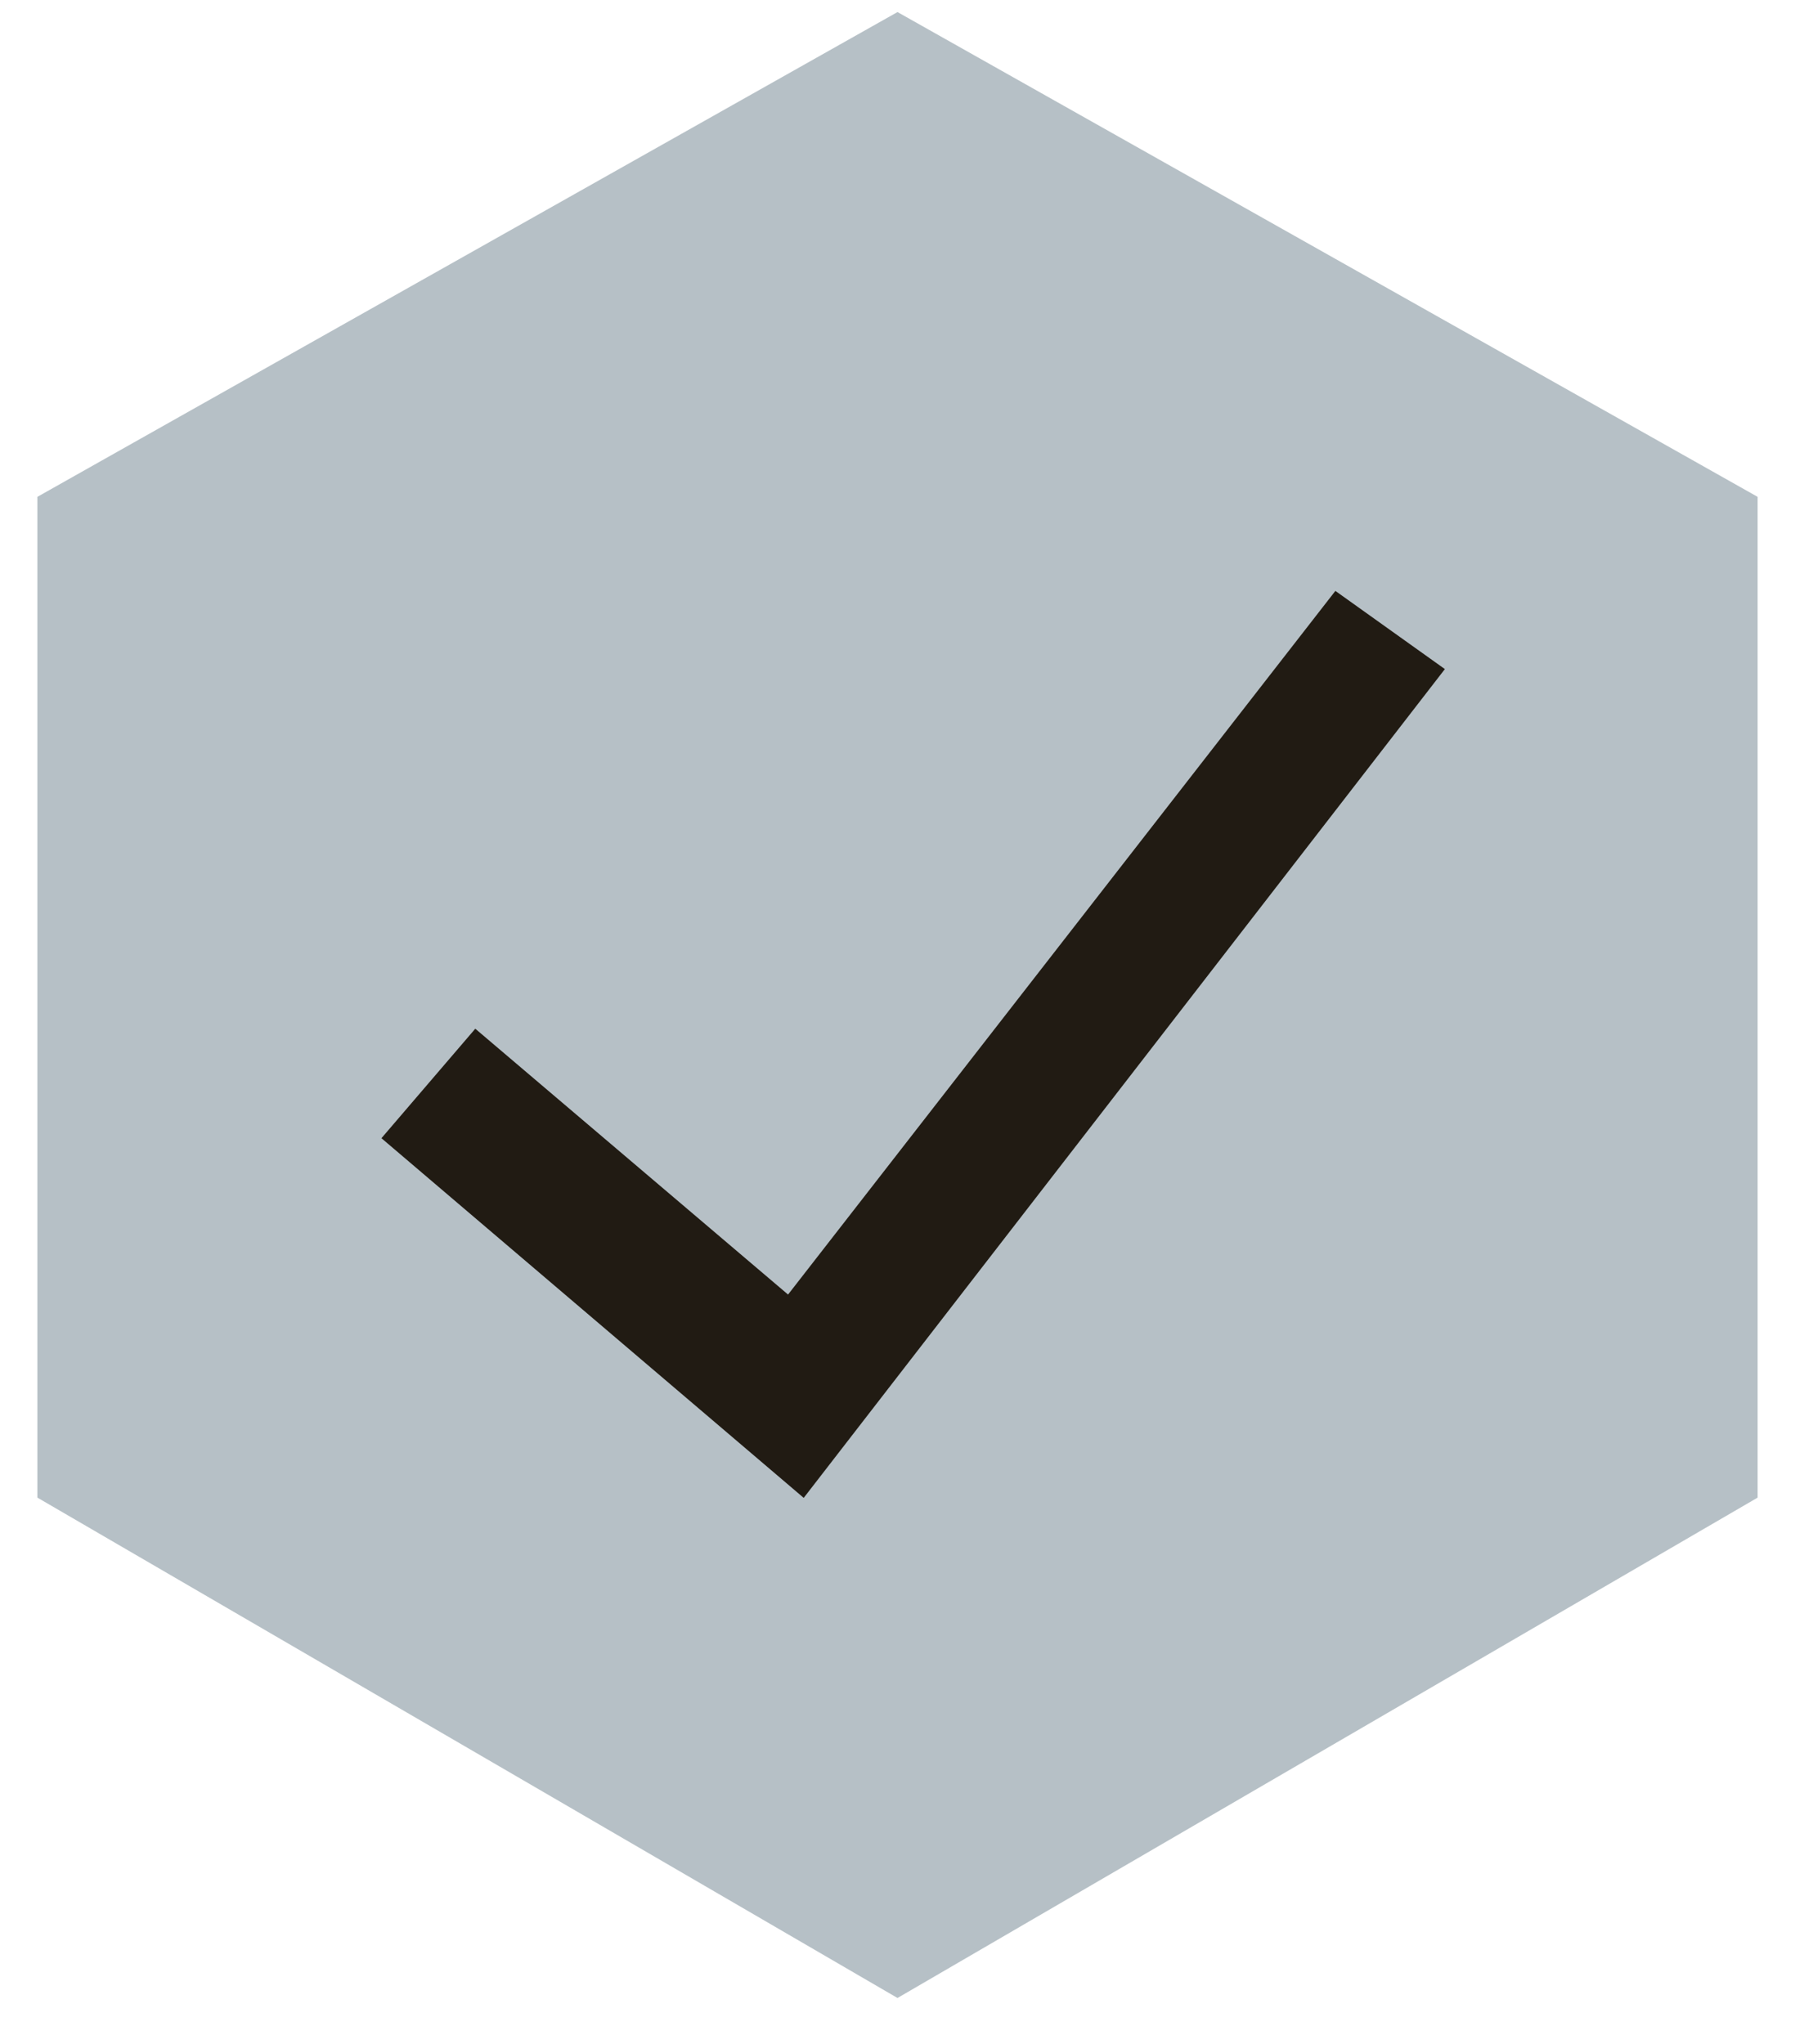
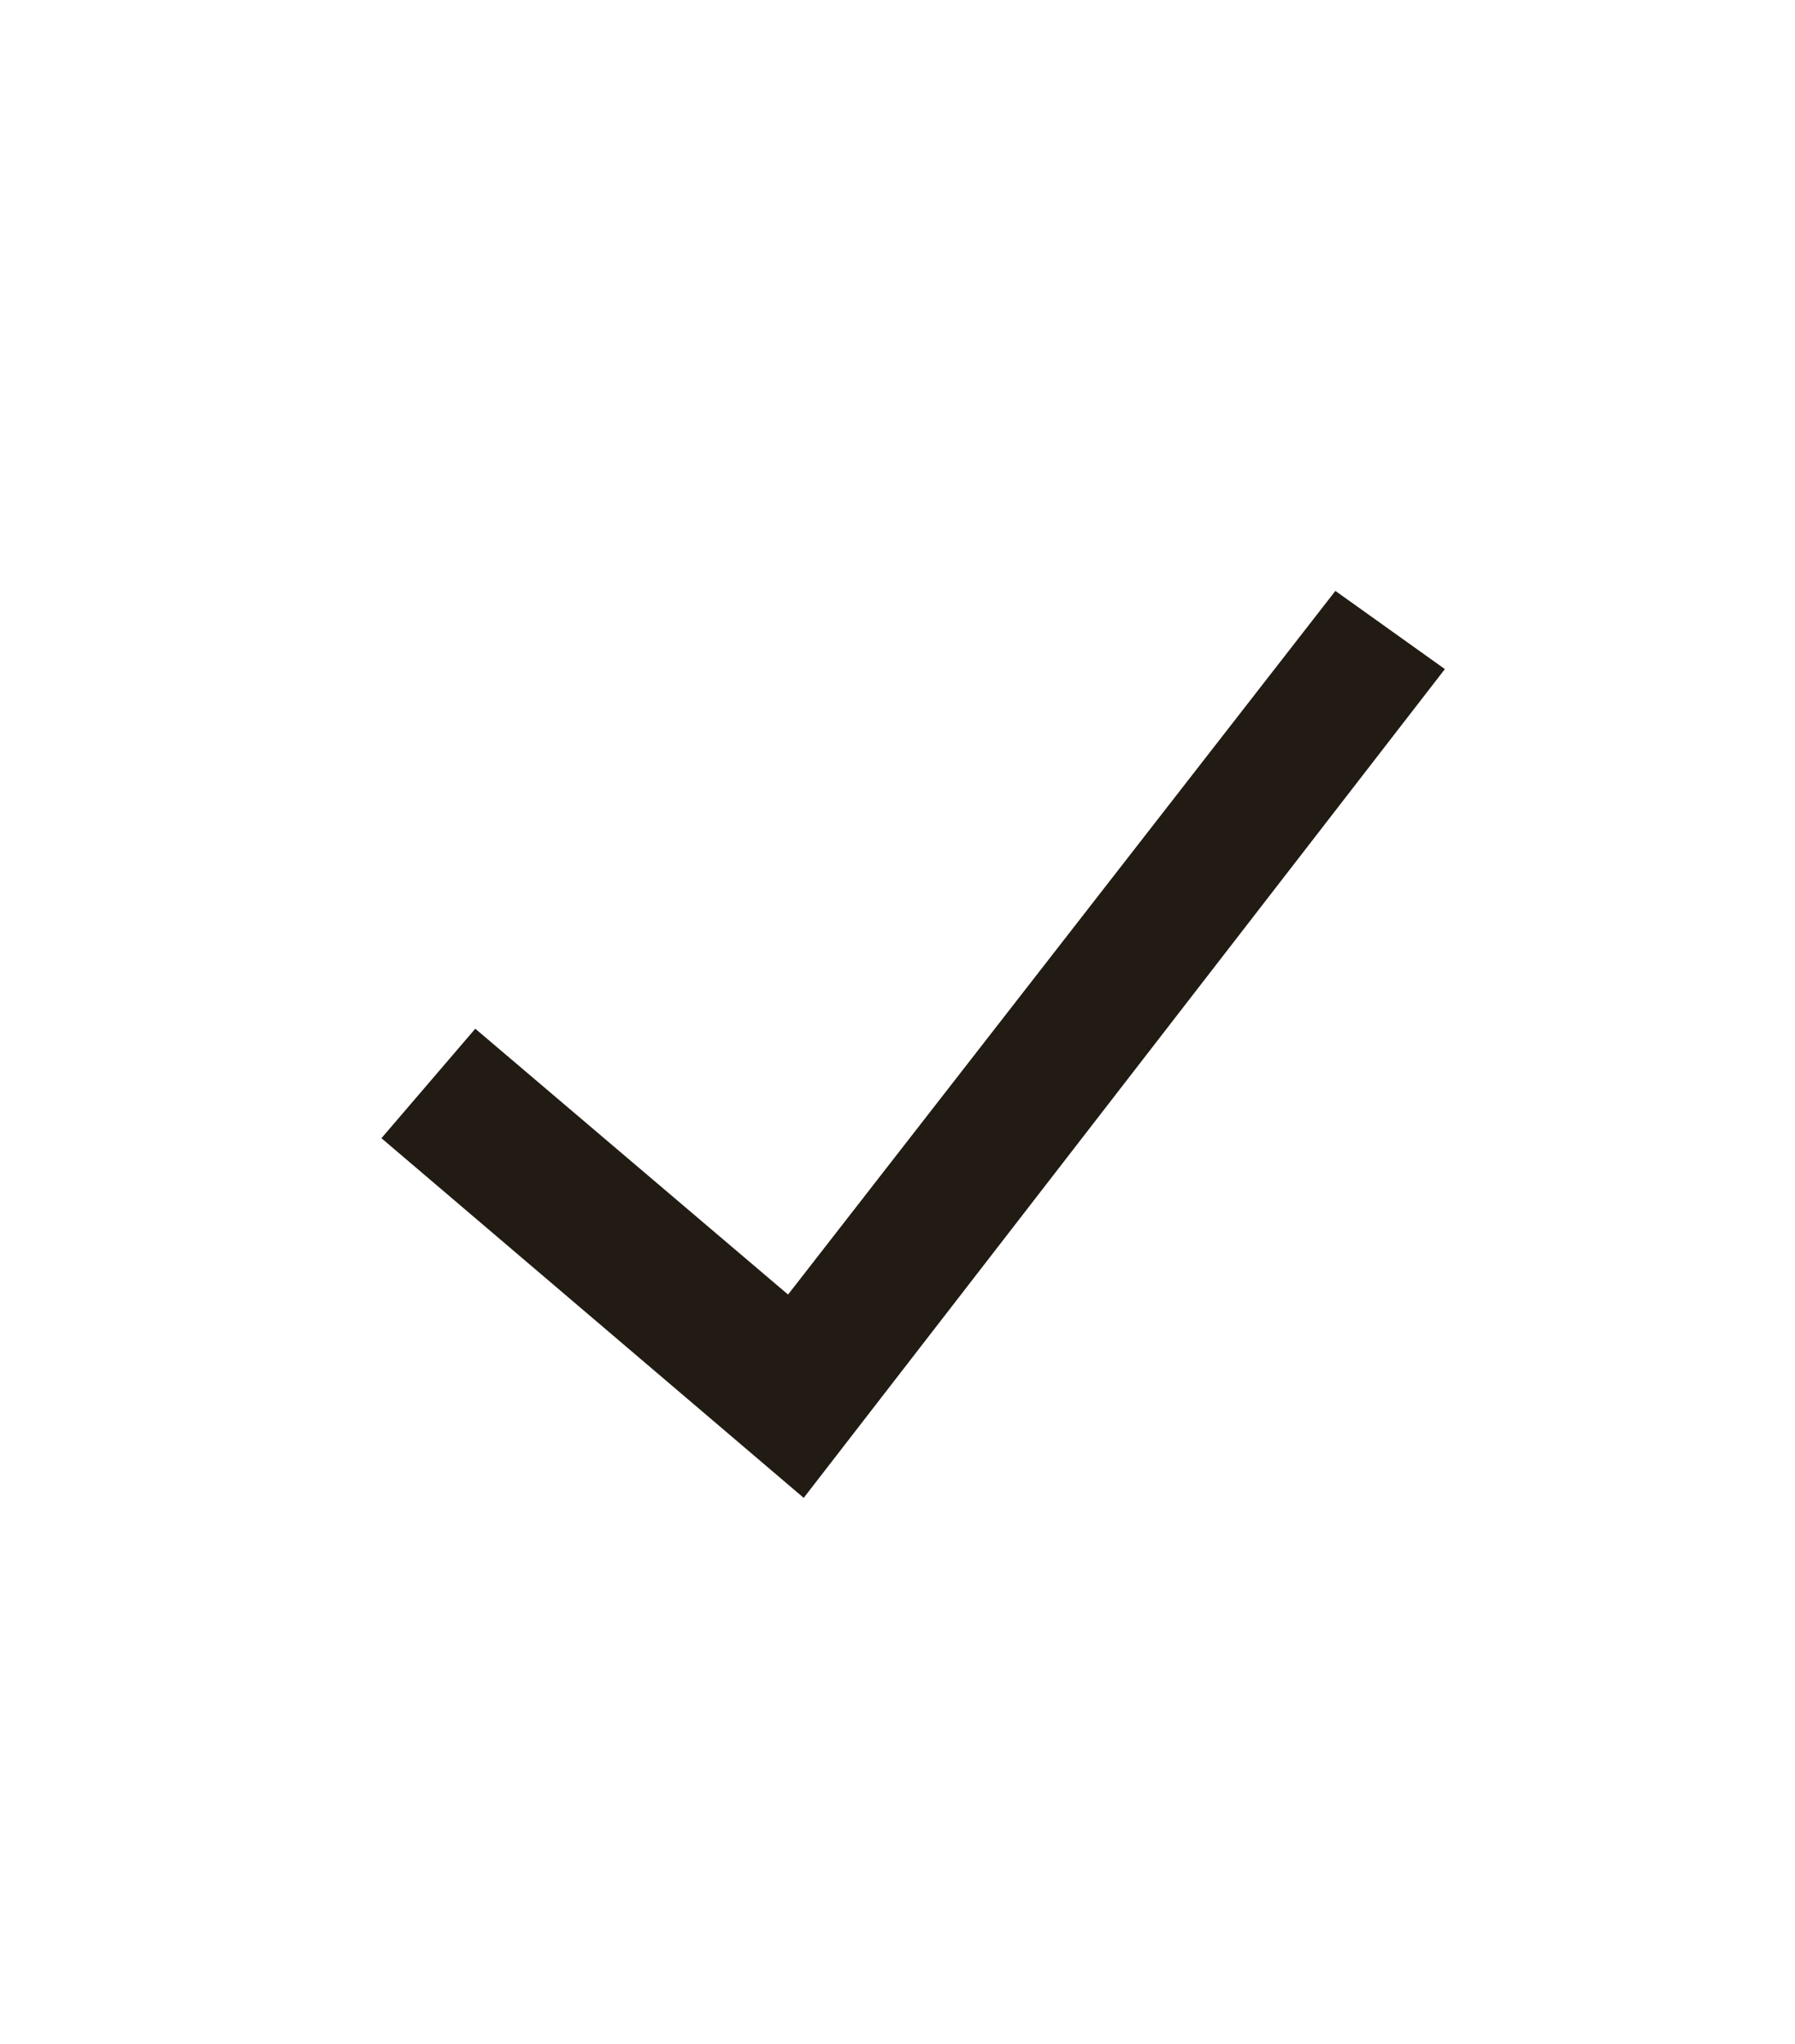
<svg xmlns="http://www.w3.org/2000/svg" width="36" height="41" viewBox="0 0 36 41" fill="none">
-   <path d="M35.25 30.038V9.965L18 0.242L0.75 9.965V30.038L18 40.074L35.25 30.038Z" fill="#B6C0C6" />
  <path d="M16.119 30.043L28.978 13.42L26.782 11.852L15.805 25.965L9.532 20.633L7.65 22.829L16.119 30.043Z" fill="#211B13" />
</svg>